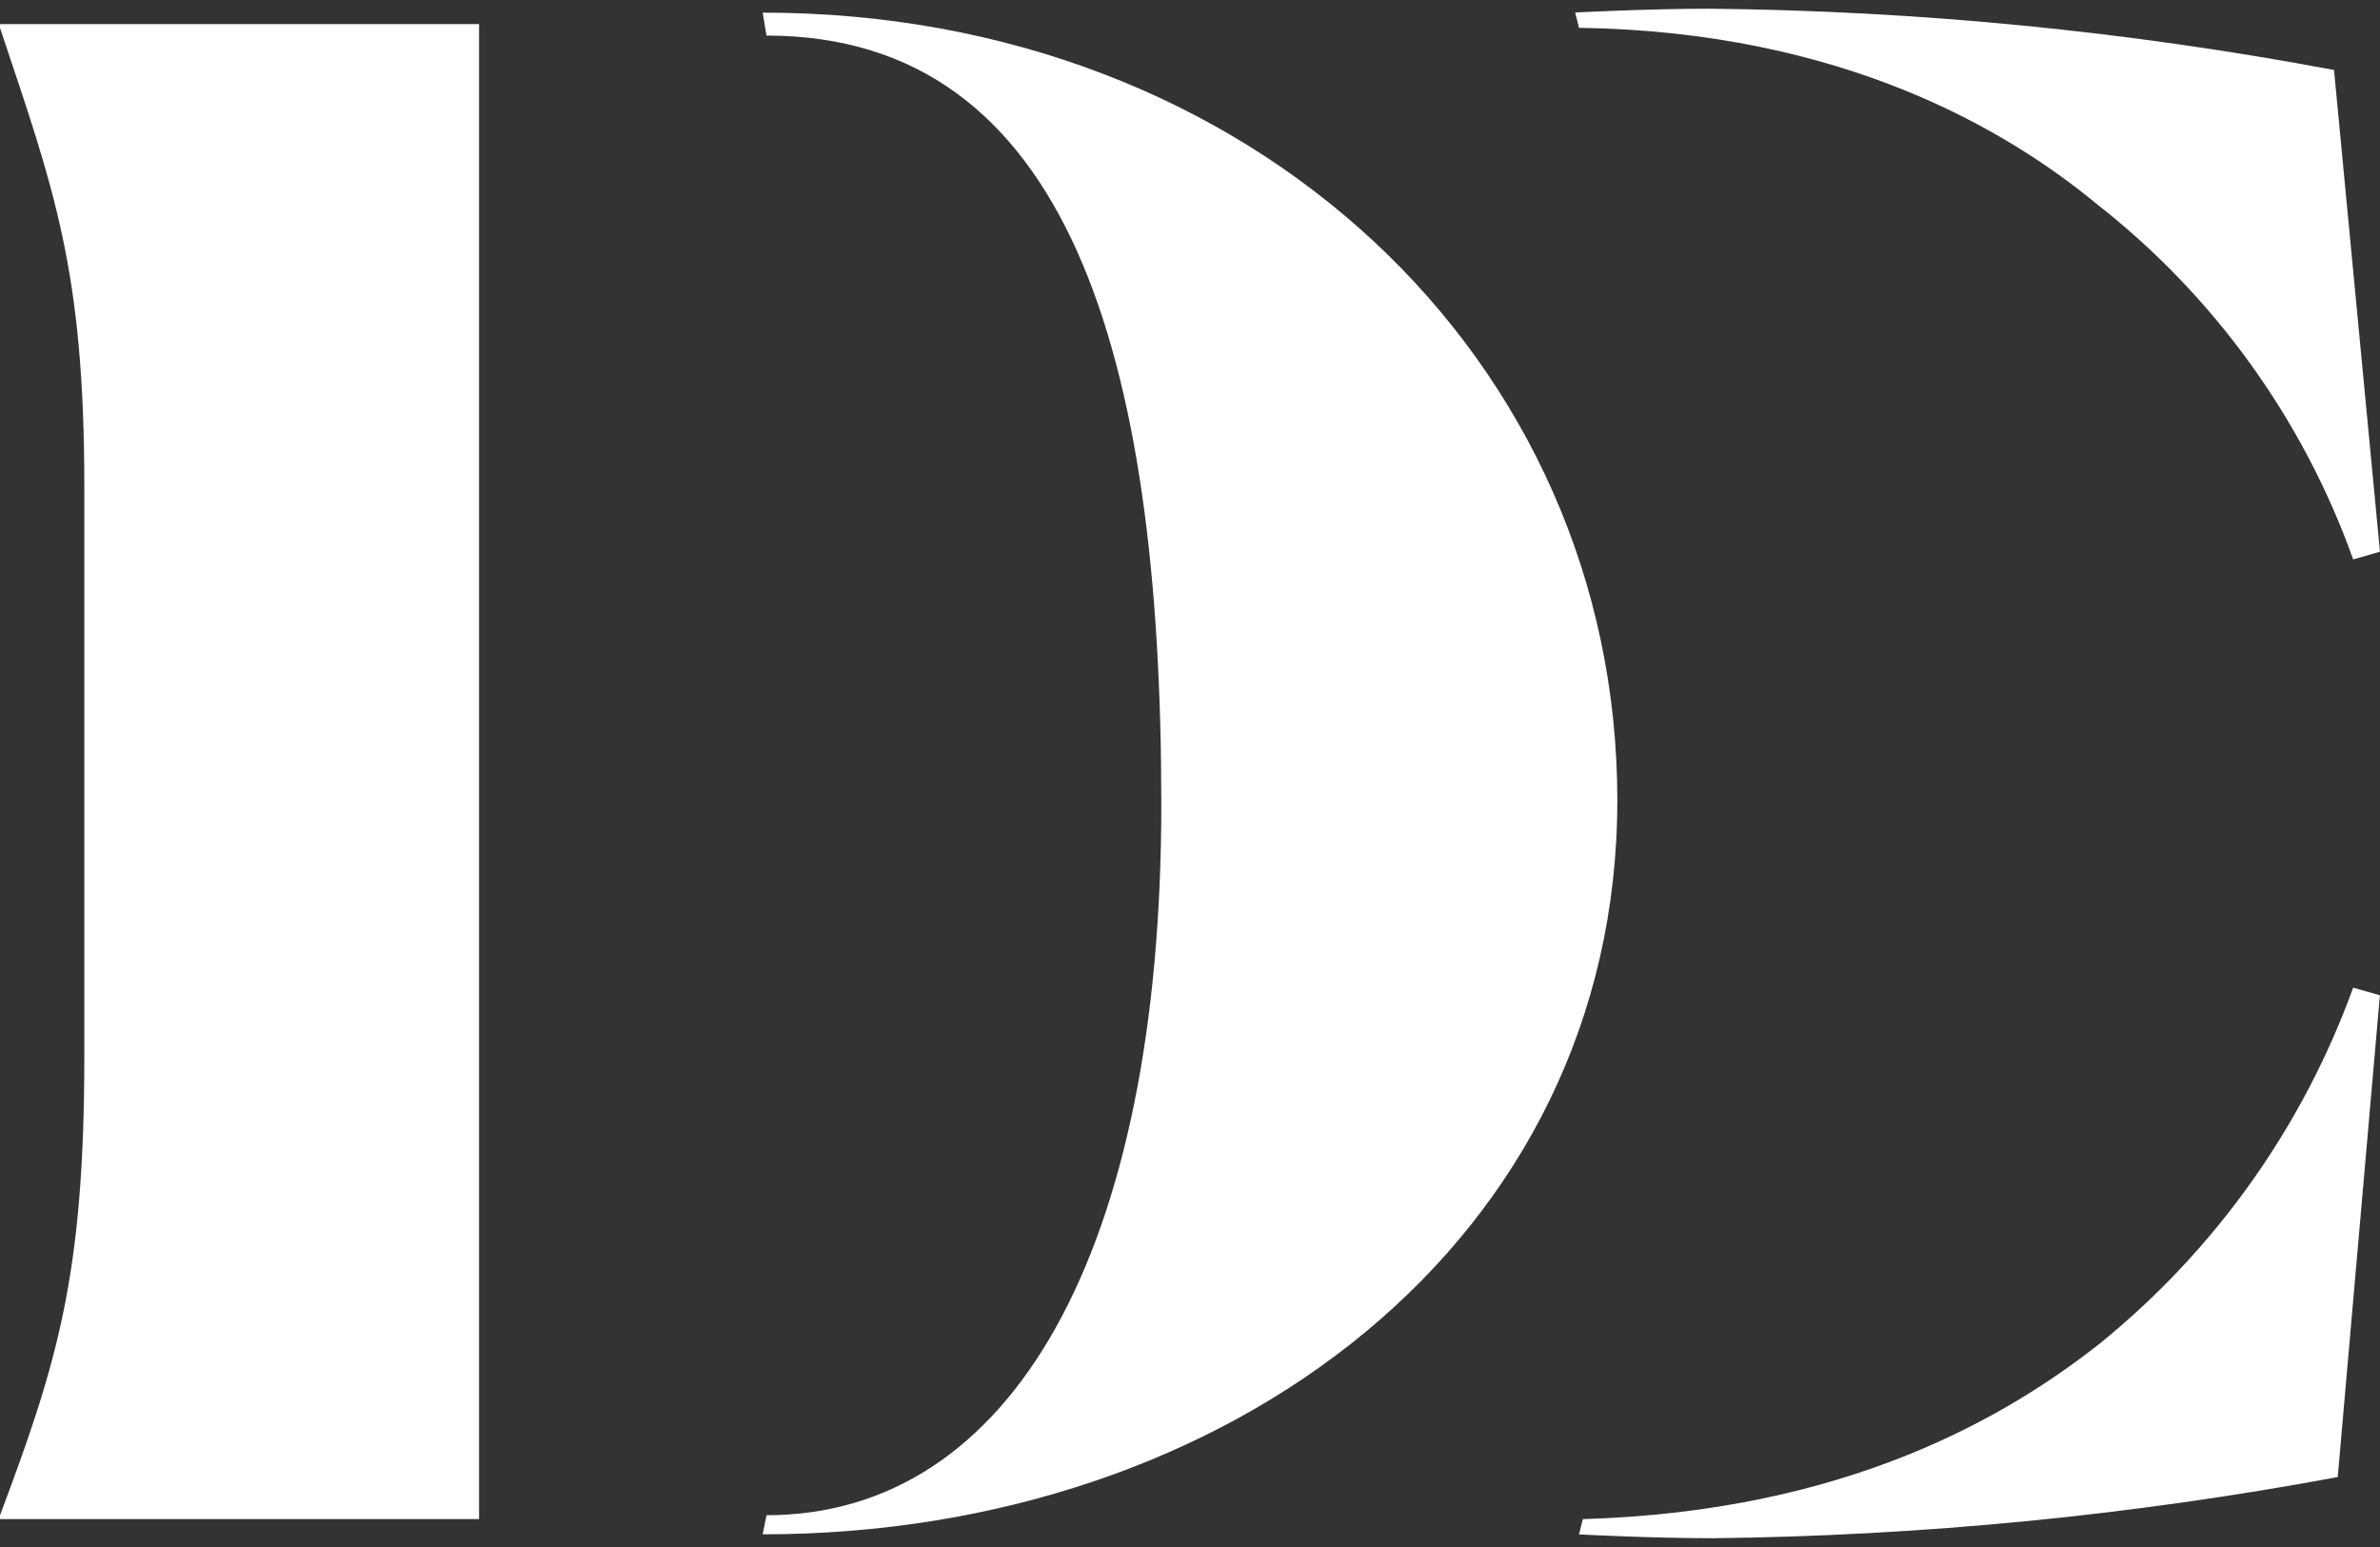
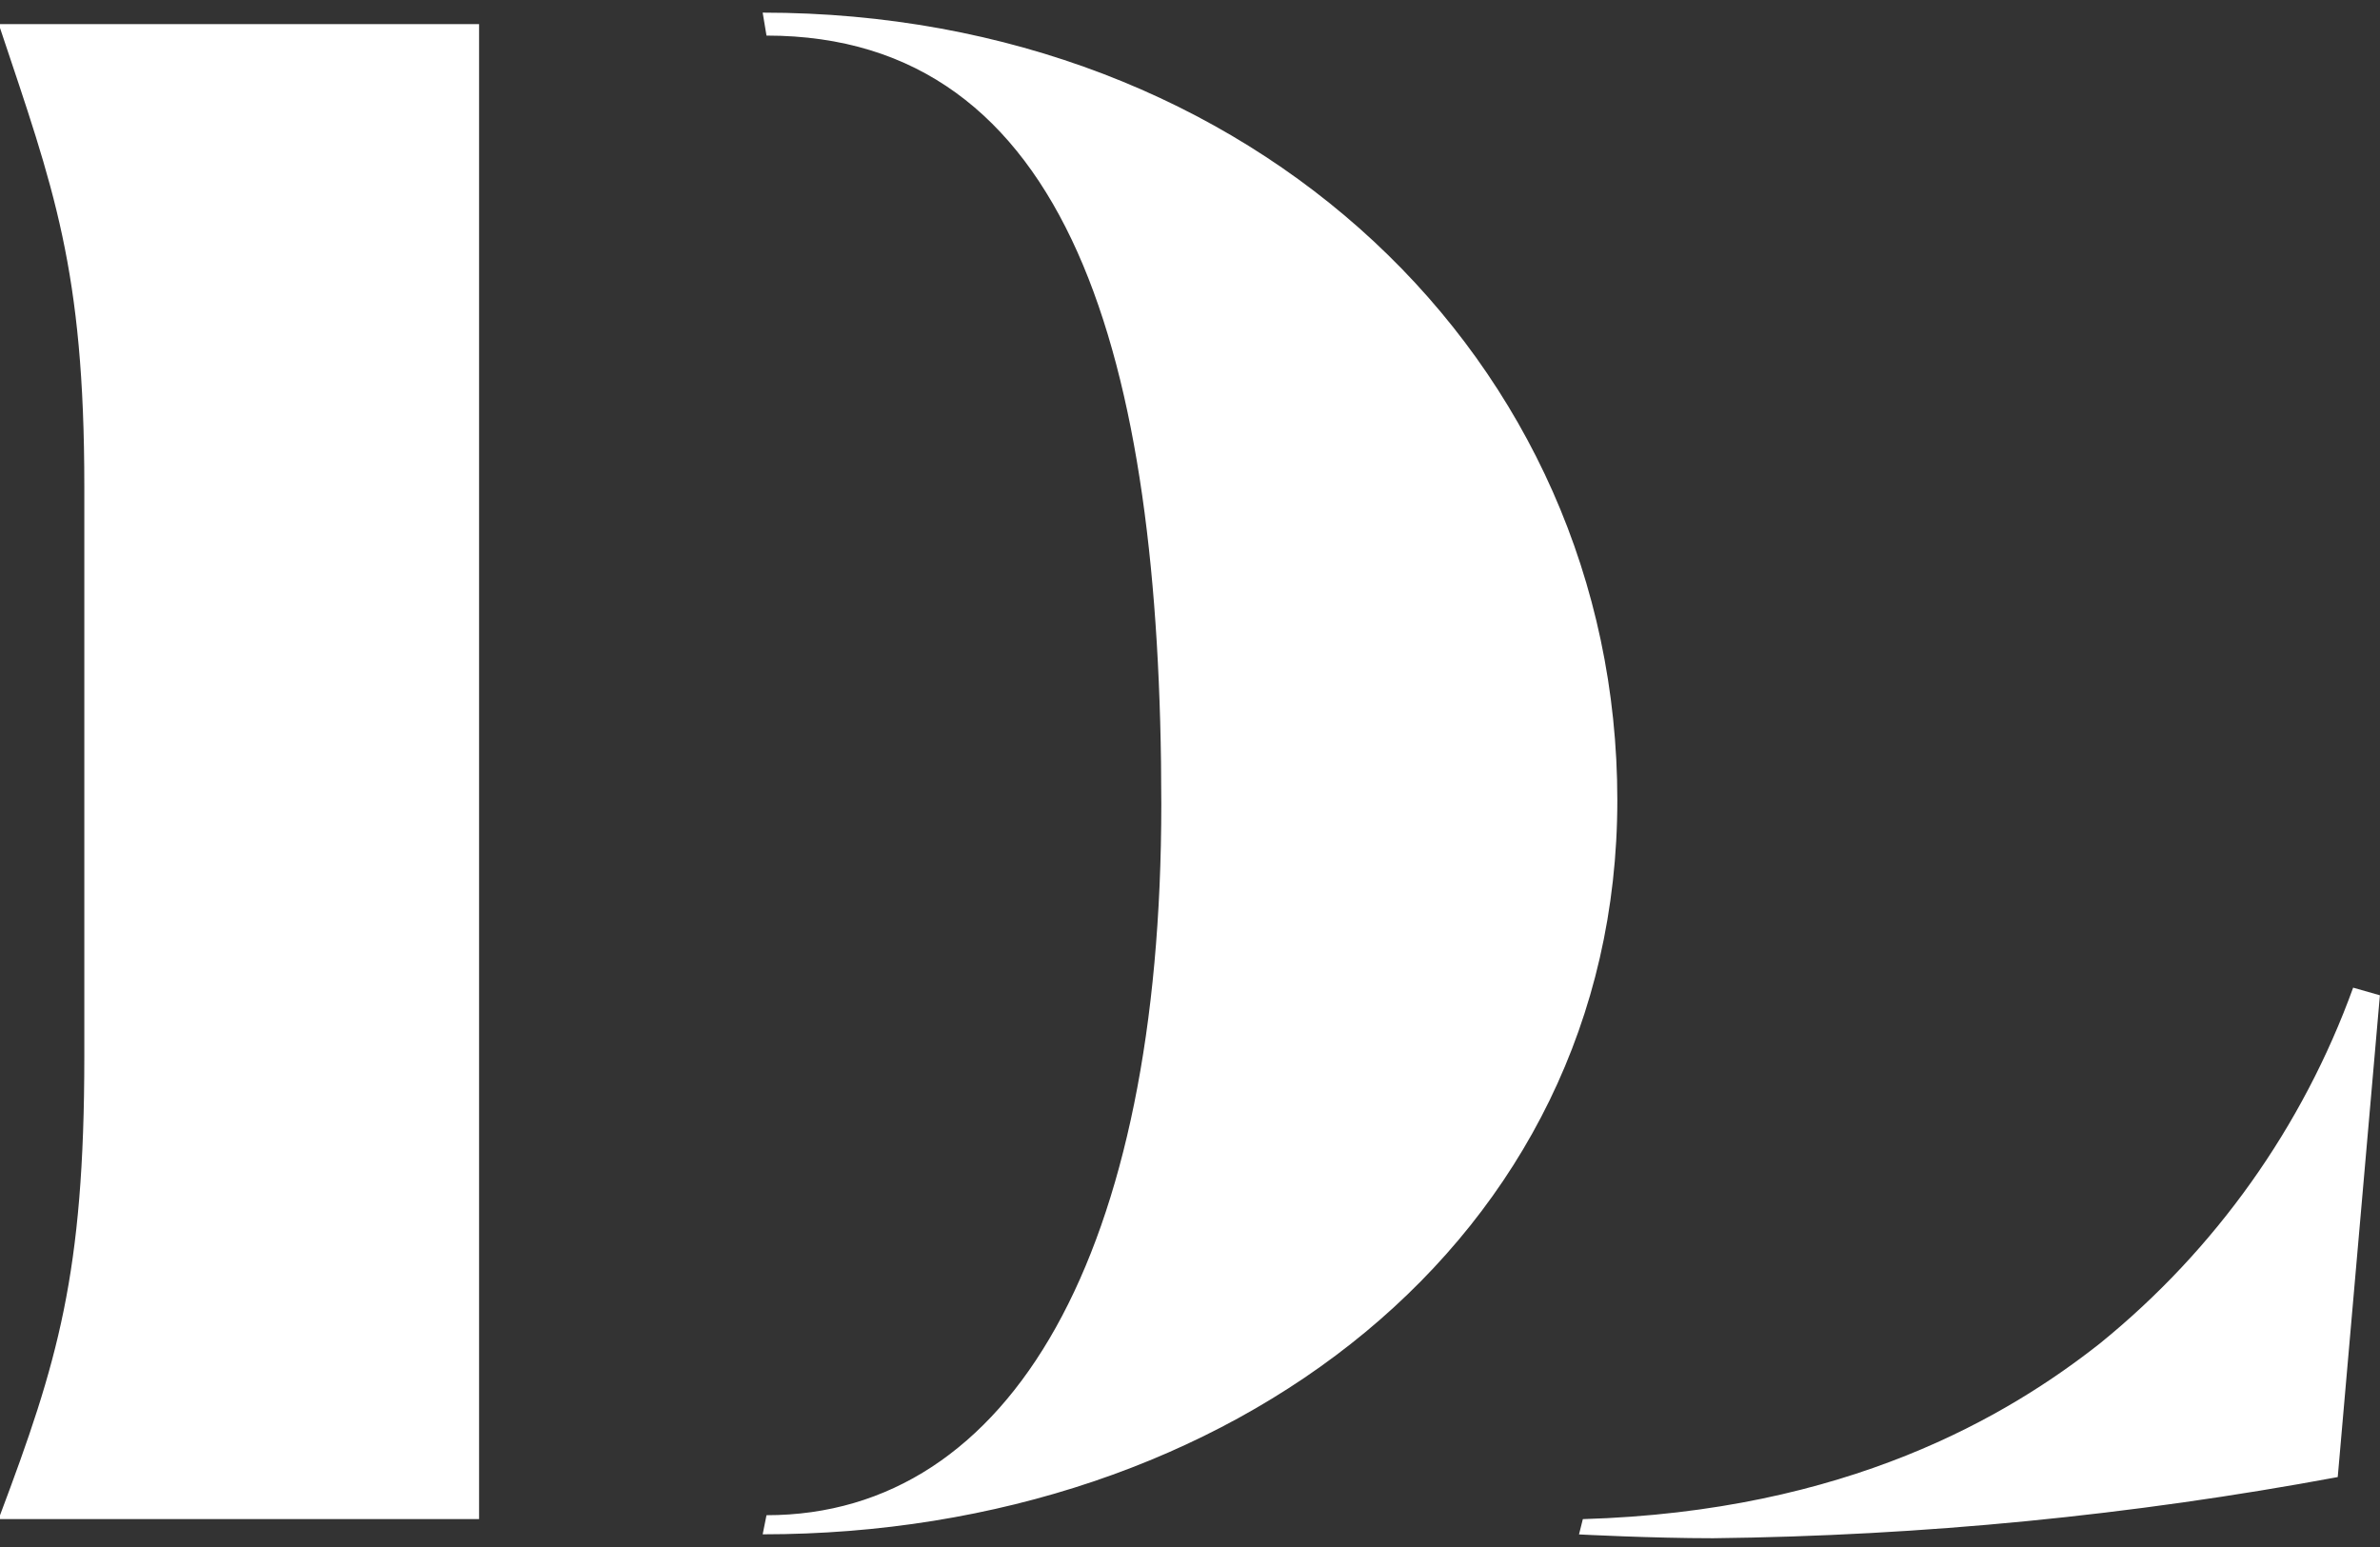
<svg xmlns="http://www.w3.org/2000/svg" width="140" height="91" viewBox="0 0 140 91" fill="none">
  <rect x="0" y="0" width="140" height="91" fill="#333333" stroke="none" />
  <path fill-rule="evenodd" clip-rule="evenodd" d="M0 1.643C3.154 11.082 4.96 15.812 4.96 28.632V62.145C4.96 74.965 3.383 80.138 0 89.134V89.359H28.181V1.418H0V1.643ZM44.863 0.743L45.088 2.093C62.899 2.093 68.312 20.986 68.312 47.301C68.312 73.615 59.517 89.13 45.088 89.13L44.863 90.254C72.368 90.254 95.137 72.936 95.137 47.07C95.137 21.205 73.719 0.743 44.863 0.743ZM138.422 58.094C135.457 66.285 130.313 73.515 123.543 79.011C118.125 83.287 108.664 88.91 93.108 89.36L92.883 90.26C92.883 90.26 97.167 90.484 100.768 90.484C113.098 90.344 125.392 89.141 137.514 86.886L139.994 58.546L138.417 58.096L138.422 58.094Z" fill="white" />
-   <path fill-rule="evenodd" clip-rule="evenodd" d="M138.422 32.906L139.999 32.455L137.295 4.117C125.174 1.838 112.875 0.631 100.541 0.512C96.934 0.512 92.657 0.736 92.657 0.736L92.882 1.636C108.437 1.86 118.131 7.709 123.316 11.982C130.233 17.391 135.471 24.646 138.422 32.906Z" fill="white" />
</svg>